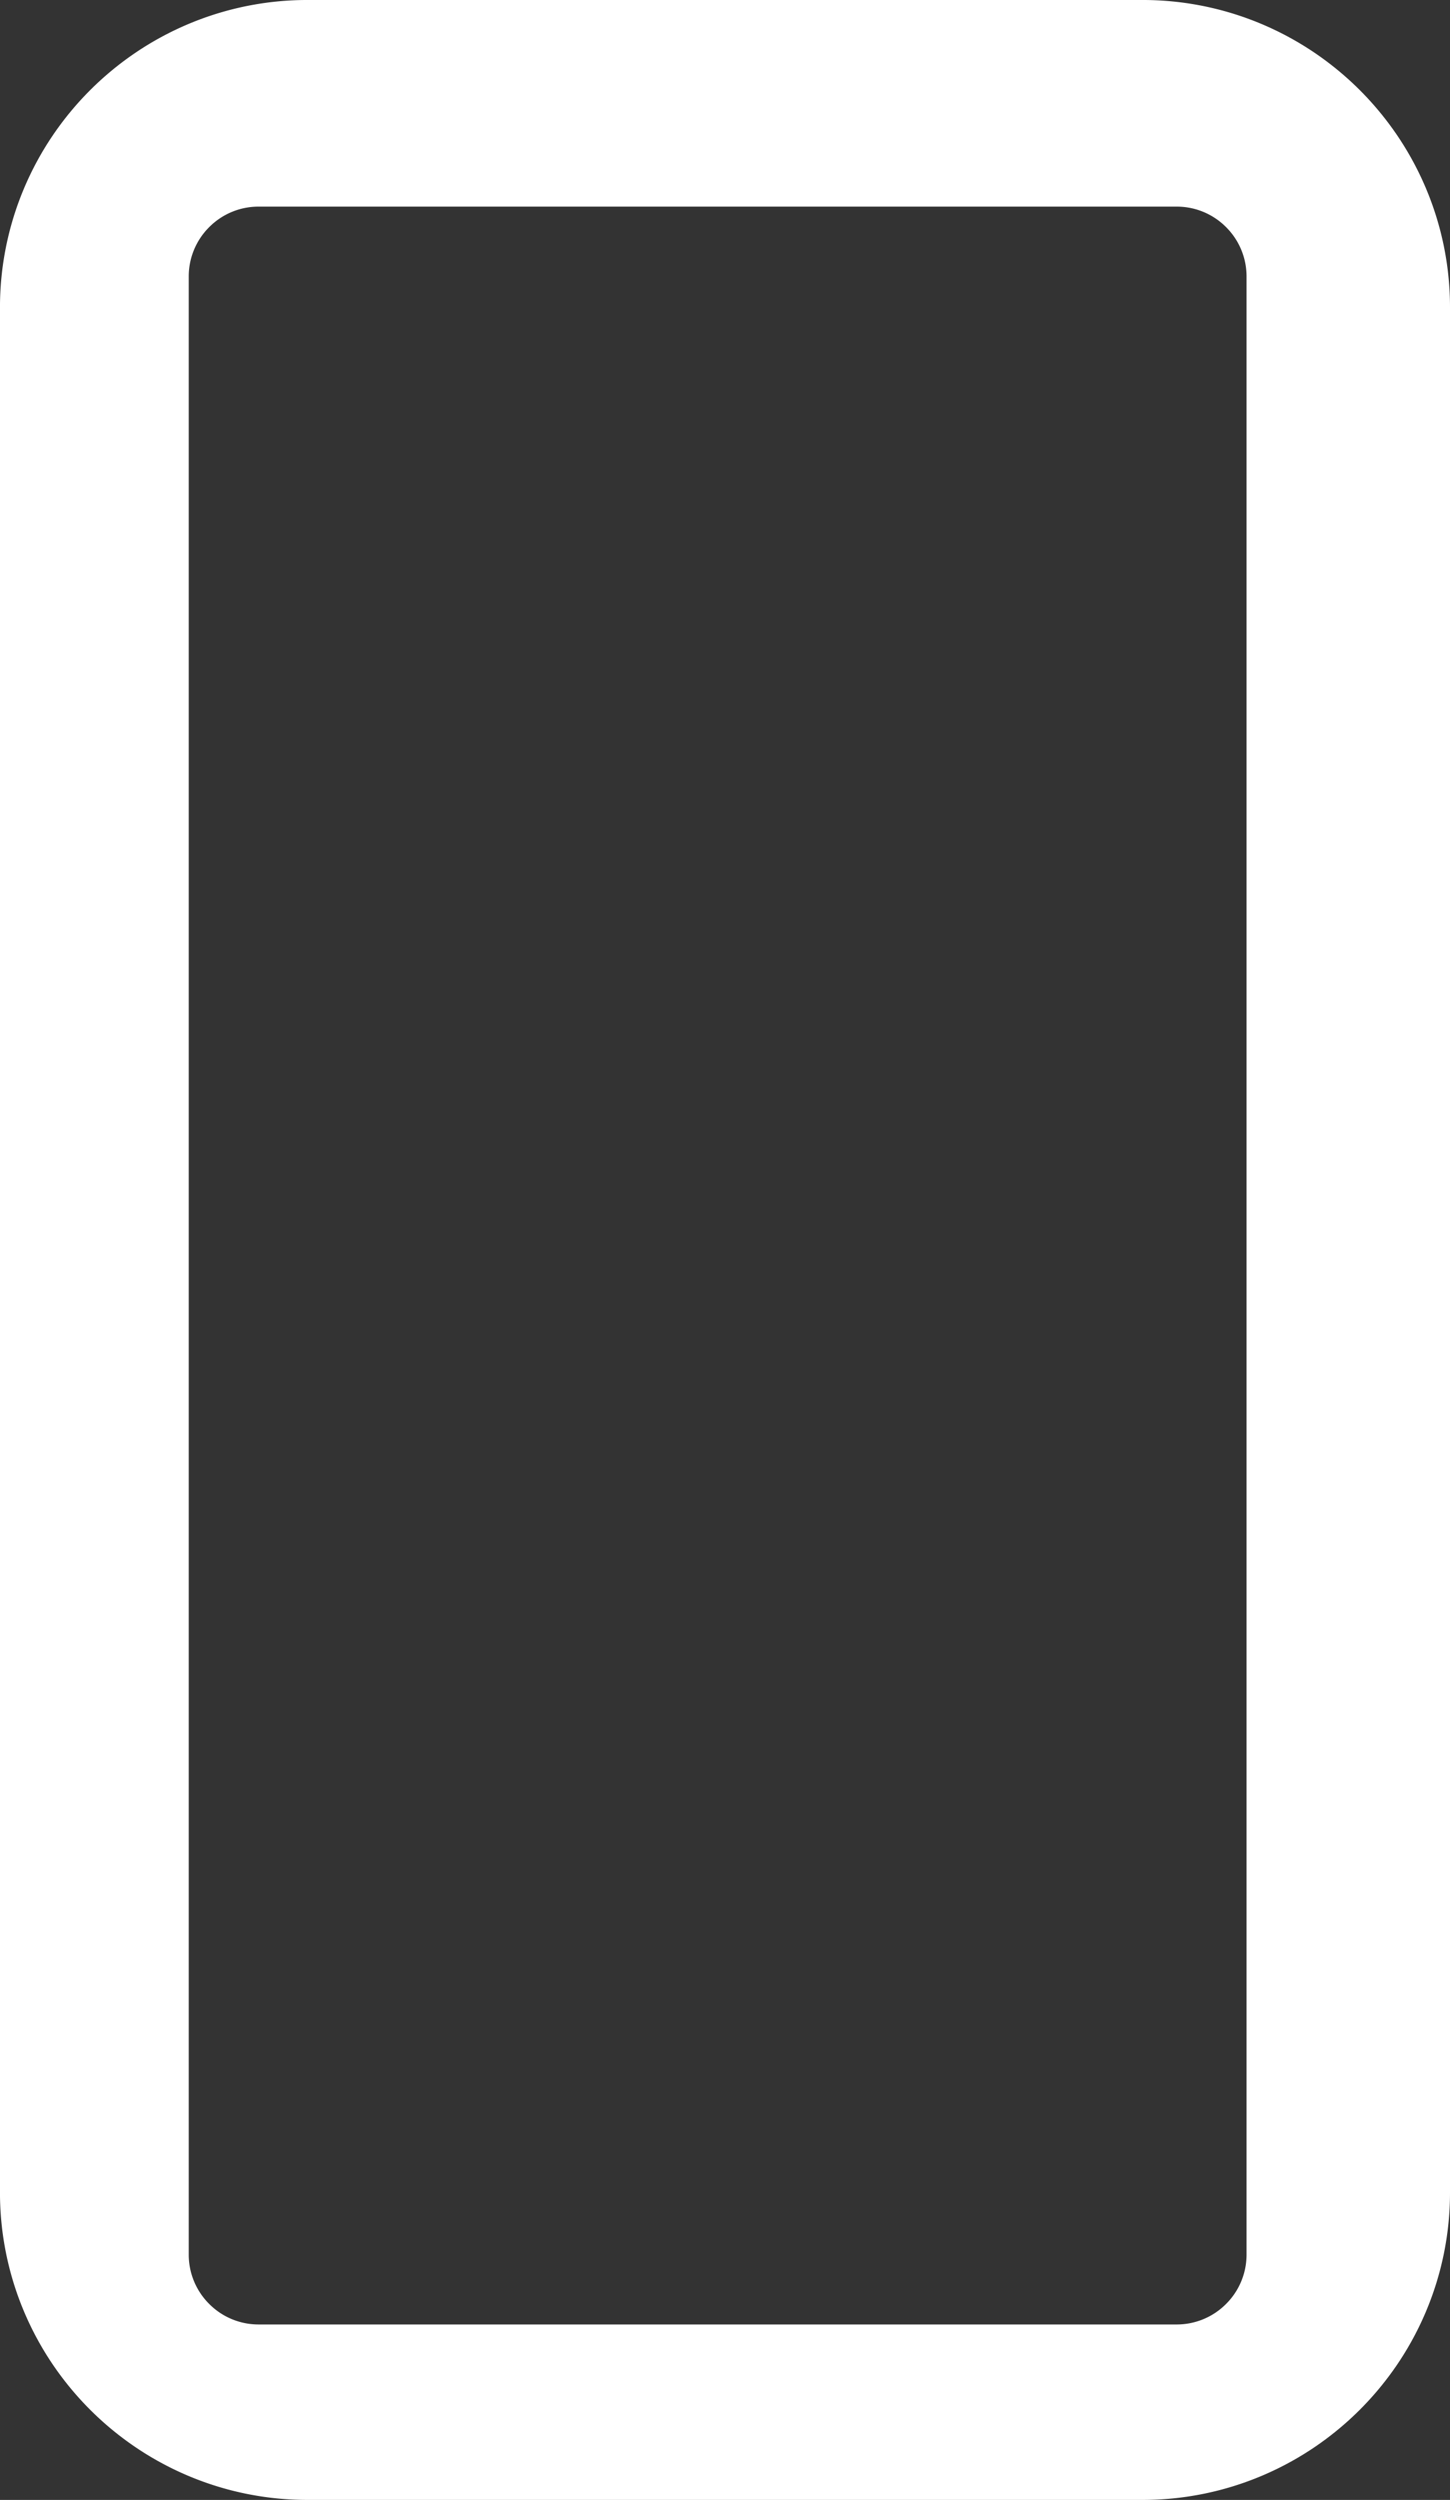
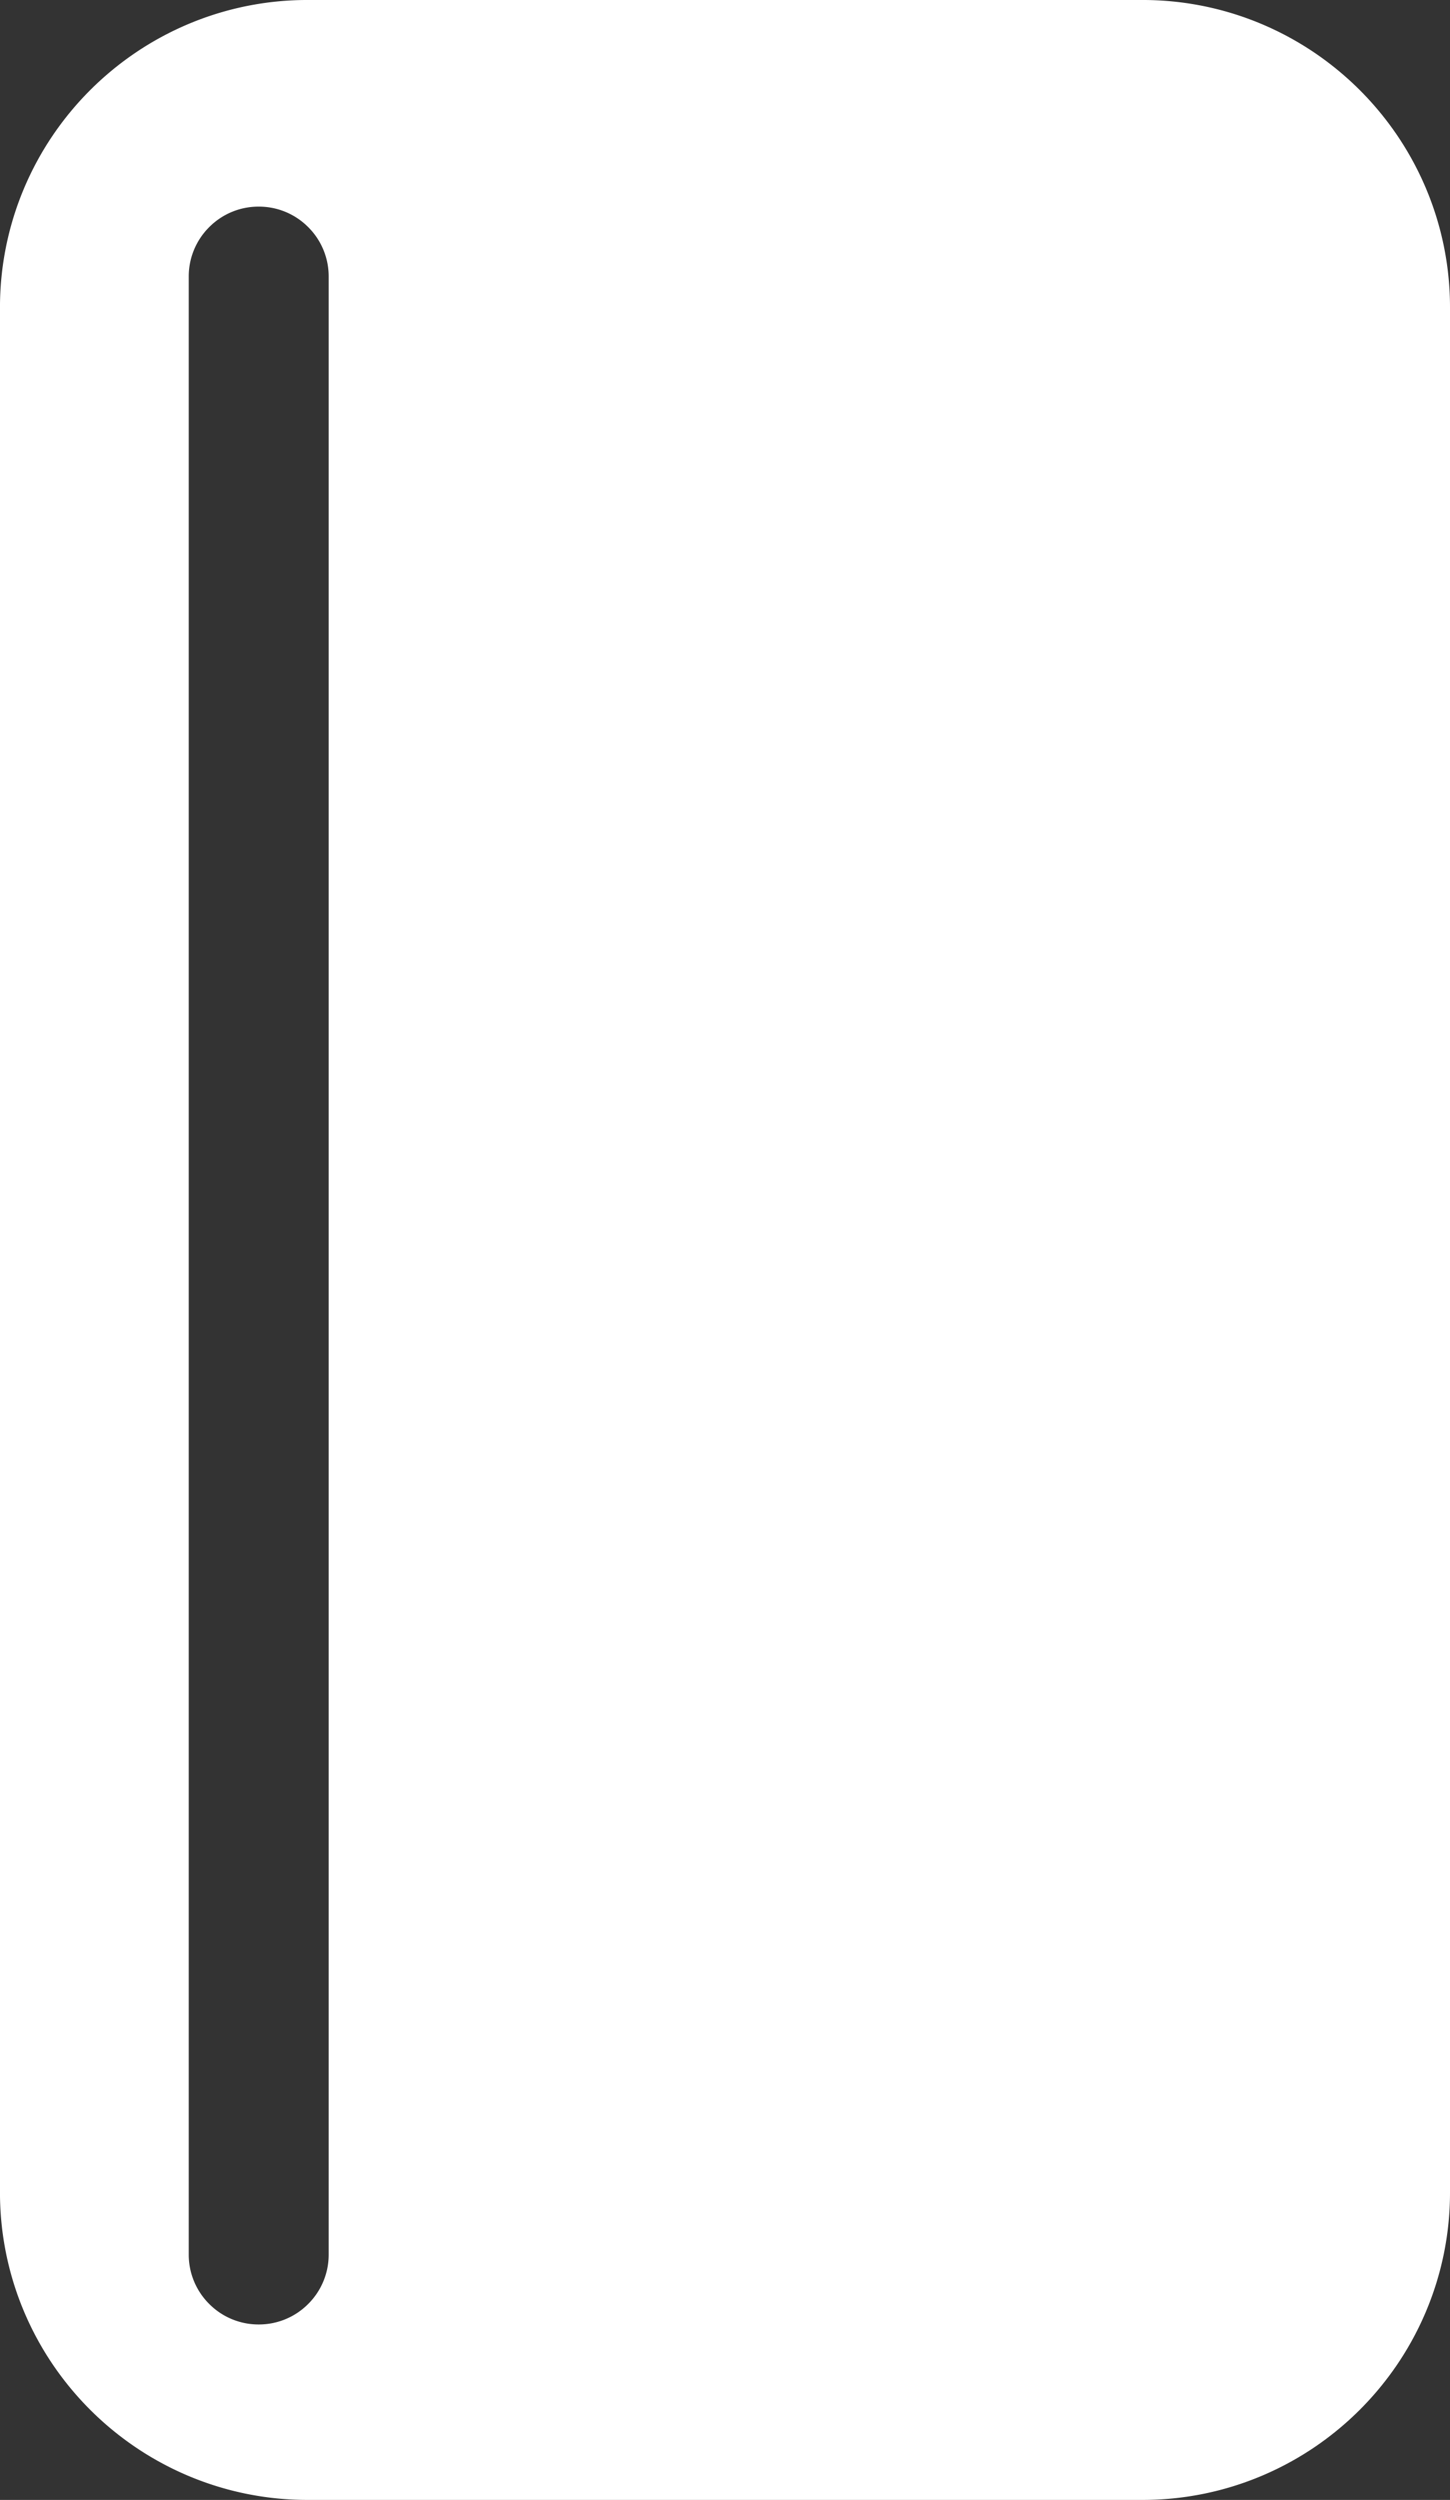
<svg xmlns="http://www.w3.org/2000/svg" width="310.896" height="535.967" viewBox="0 0 310.896 535.967">
  <rect x="0" y="0" width="310.896" height="535.967" fill="#333333" stroke="none" />
-   <path id="Subtraction_41" data-name="Subtraction 41" d="M-13609.105-974.063H-13788a65.586,65.586,0,0,1-25.69-5.187,66.016,66.016,0,0,1-11.212-6.085,66.5,66.5,0,0,1-9.769-8.059,66.55,66.55,0,0,1-8.06-9.768,66.036,66.036,0,0,1-6.085-11.211,65.587,65.587,0,0,1-5.187-25.689v-403.97a65.592,65.592,0,0,1,5.187-25.69,66.019,66.019,0,0,1,6.085-11.211,66.5,66.5,0,0,1,8.06-9.768,66.489,66.489,0,0,1,9.769-8.059,65.984,65.984,0,0,1,11.212-6.085,65.592,65.592,0,0,1,25.69-5.186h178.893a65.592,65.592,0,0,1,25.69,5.186,66.053,66.053,0,0,1,11.213,6.085,66.508,66.508,0,0,1,9.768,8.059,66.5,66.5,0,0,1,8.06,9.768,66.005,66.005,0,0,1,6.085,11.211,65.592,65.592,0,0,1,5.187,25.69v403.97a65.587,65.587,0,0,1-5.187,25.689,66.015,66.015,0,0,1-6.085,11.211,66.55,66.55,0,0,1-8.06,9.768,66.533,66.533,0,0,1-9.768,8.059,66.081,66.081,0,0,1-11.213,6.085A65.586,65.586,0,0,1-13609.105-974.063Zm-189.425-491.671a14.905,14.905,0,0,0-10.608,4.393,14.9,14.9,0,0,0-4.395,10.607v424.056a14.9,14.9,0,0,0,4.395,10.605,14.9,14.9,0,0,0,10.608,4.394h196.8a14.9,14.9,0,0,0,10.608-4.394,14.9,14.9,0,0,0,4.395-10.605v-424.056a14.9,14.9,0,0,0-4.395-10.607,14.905,14.905,0,0,0-10.608-4.393Z" transform="translate(13854 1510.03)" fill="#fff" />
+   <path id="Subtraction_41" data-name="Subtraction 41" d="M-13609.105-974.063H-13788a65.586,65.586,0,0,1-25.69-5.187,66.016,66.016,0,0,1-11.212-6.085,66.5,66.5,0,0,1-9.769-8.059,66.55,66.55,0,0,1-8.06-9.768,66.036,66.036,0,0,1-6.085-11.211,65.587,65.587,0,0,1-5.187-25.689v-403.97a65.592,65.592,0,0,1,5.187-25.69,66.019,66.019,0,0,1,6.085-11.211,66.5,66.5,0,0,1,8.06-9.768,66.489,66.489,0,0,1,9.769-8.059,65.984,65.984,0,0,1,11.212-6.085,65.592,65.592,0,0,1,25.69-5.186h178.893a65.592,65.592,0,0,1,25.69,5.186,66.053,66.053,0,0,1,11.213,6.085,66.508,66.508,0,0,1,9.768,8.059,66.5,66.5,0,0,1,8.06,9.768,66.005,66.005,0,0,1,6.085,11.211,65.592,65.592,0,0,1,5.187,25.69v403.97a65.587,65.587,0,0,1-5.187,25.689,66.015,66.015,0,0,1-6.085,11.211,66.55,66.55,0,0,1-8.06,9.768,66.533,66.533,0,0,1-9.768,8.059,66.081,66.081,0,0,1-11.213,6.085A65.586,65.586,0,0,1-13609.105-974.063Zm-189.425-491.671a14.905,14.905,0,0,0-10.608,4.393,14.9,14.9,0,0,0-4.395,10.607v424.056a14.9,14.9,0,0,0,4.395,10.605,14.9,14.9,0,0,0,10.608,4.394a14.9,14.9,0,0,0,10.608-4.394,14.9,14.9,0,0,0,4.395-10.605v-424.056a14.9,14.9,0,0,0-4.395-10.607,14.905,14.905,0,0,0-10.608-4.393Z" transform="translate(13854 1510.03)" fill="#fff" />
</svg>